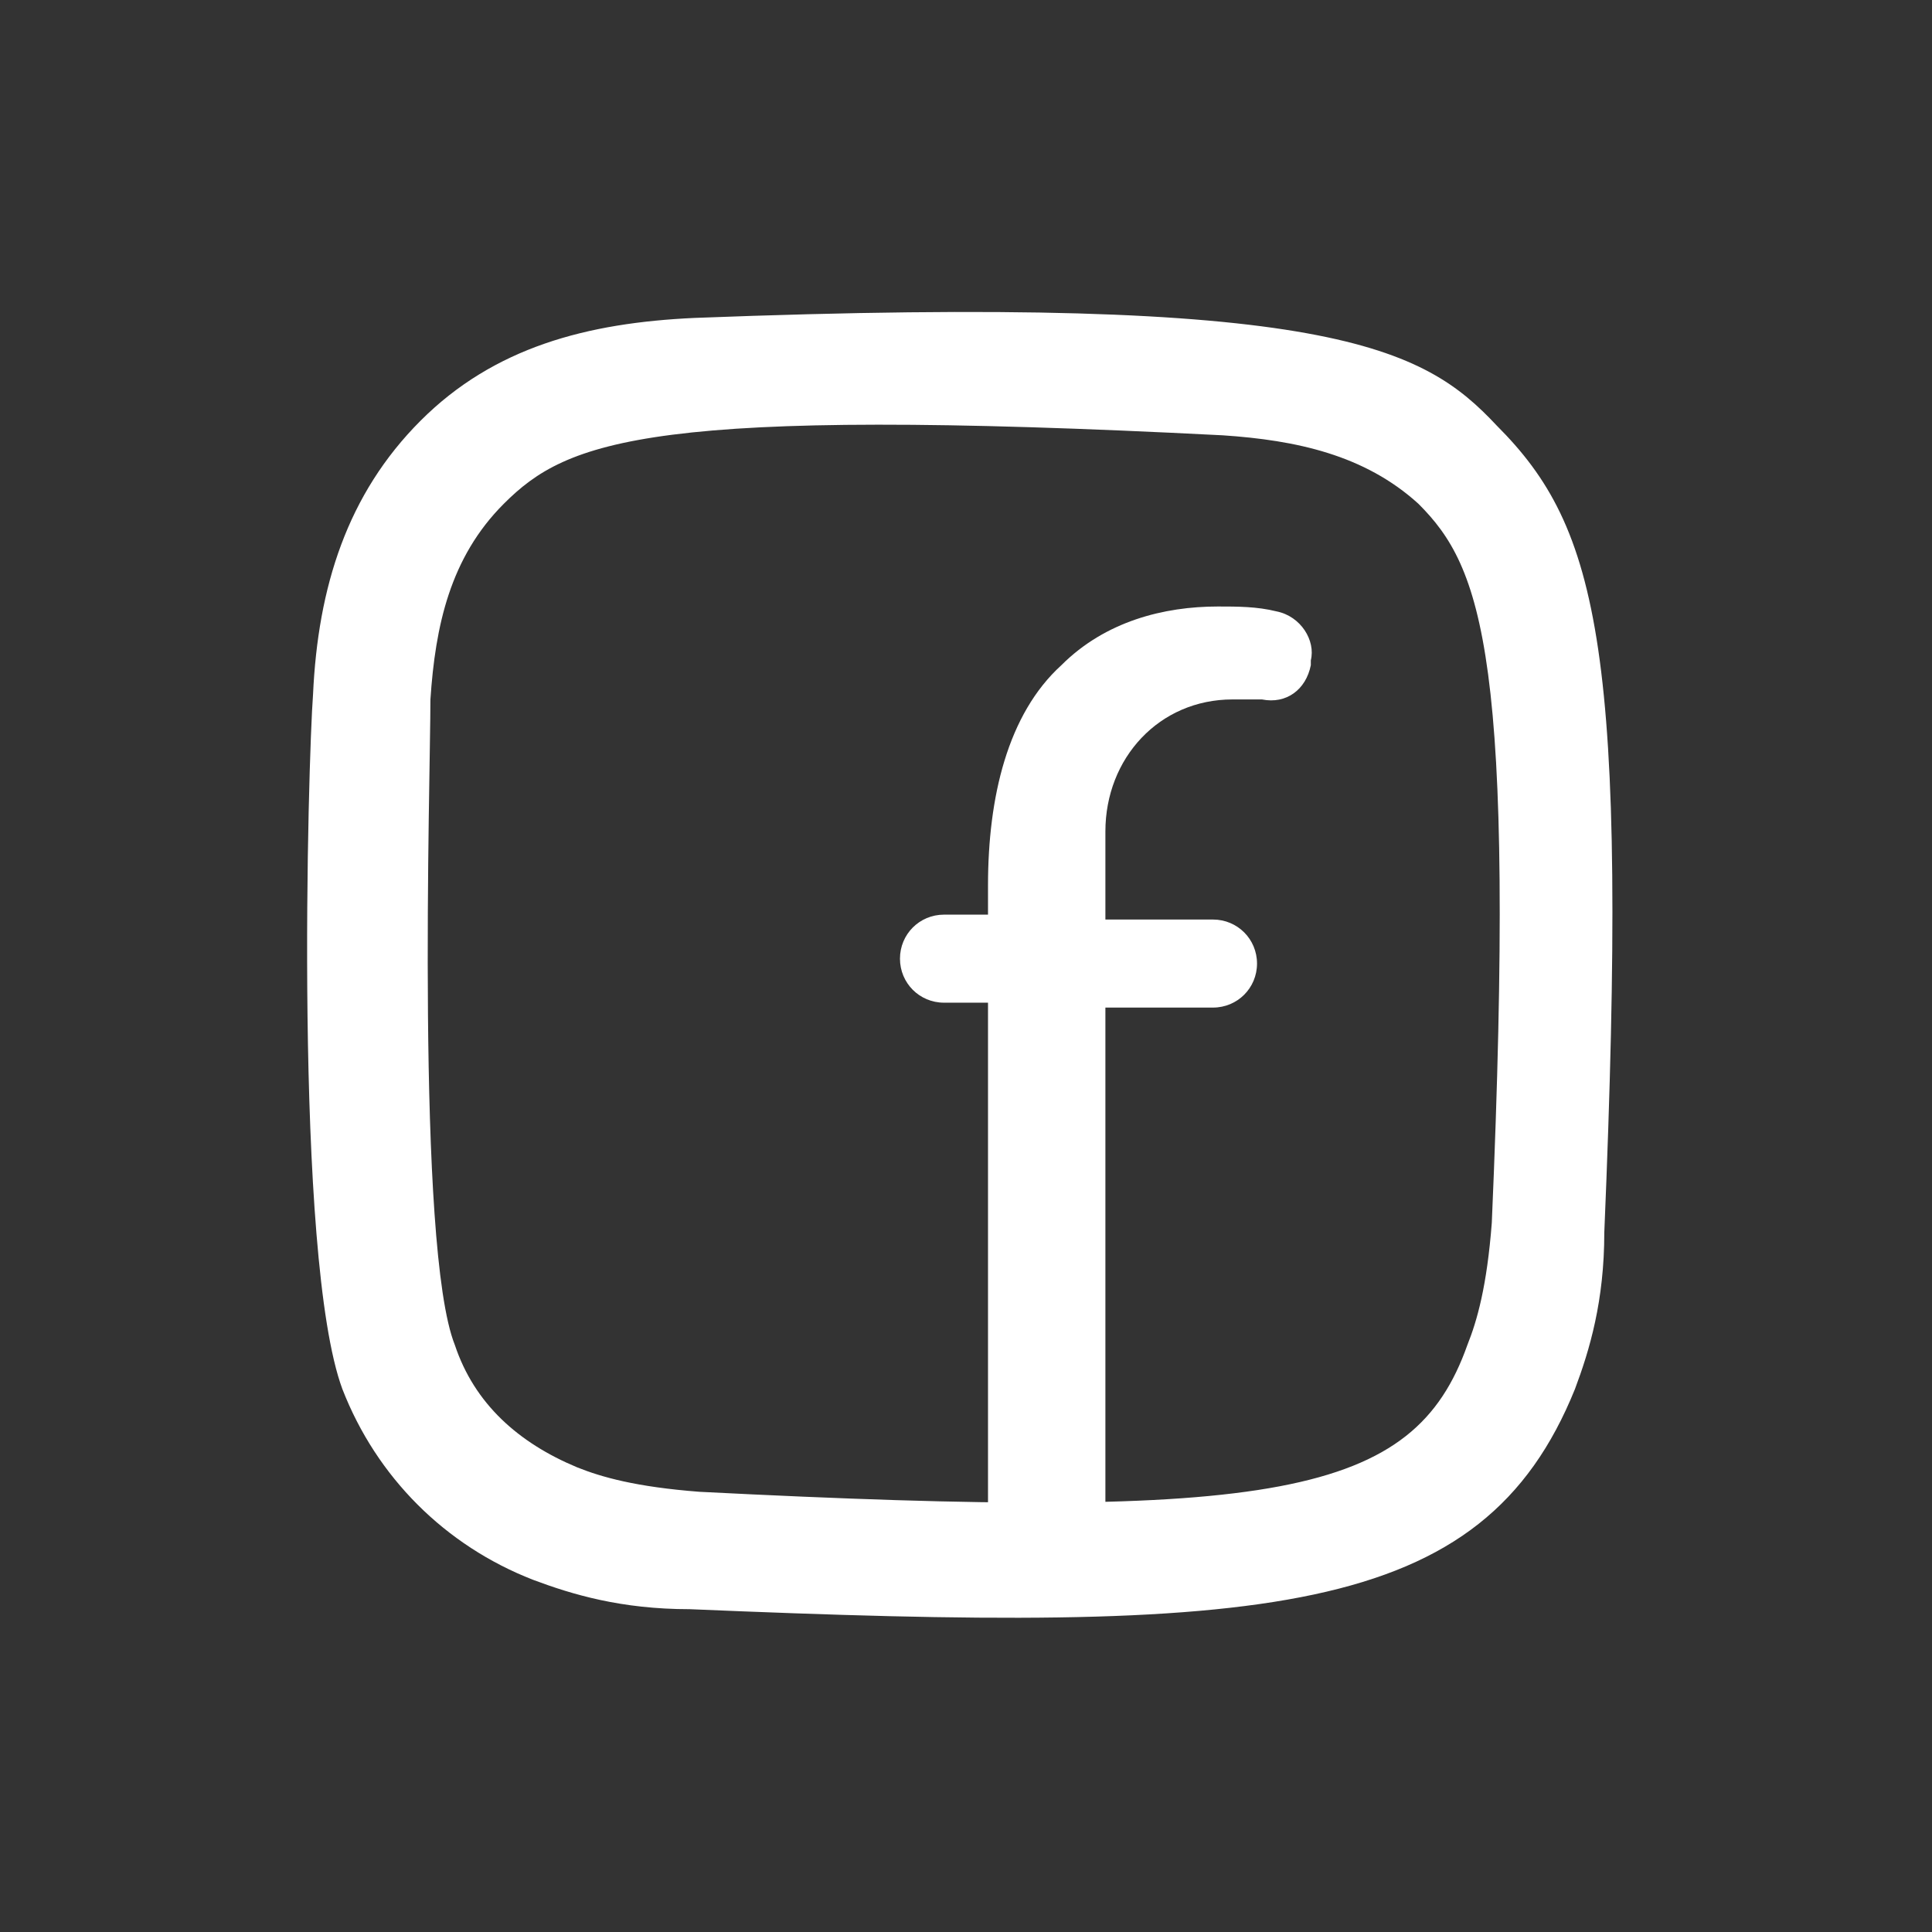
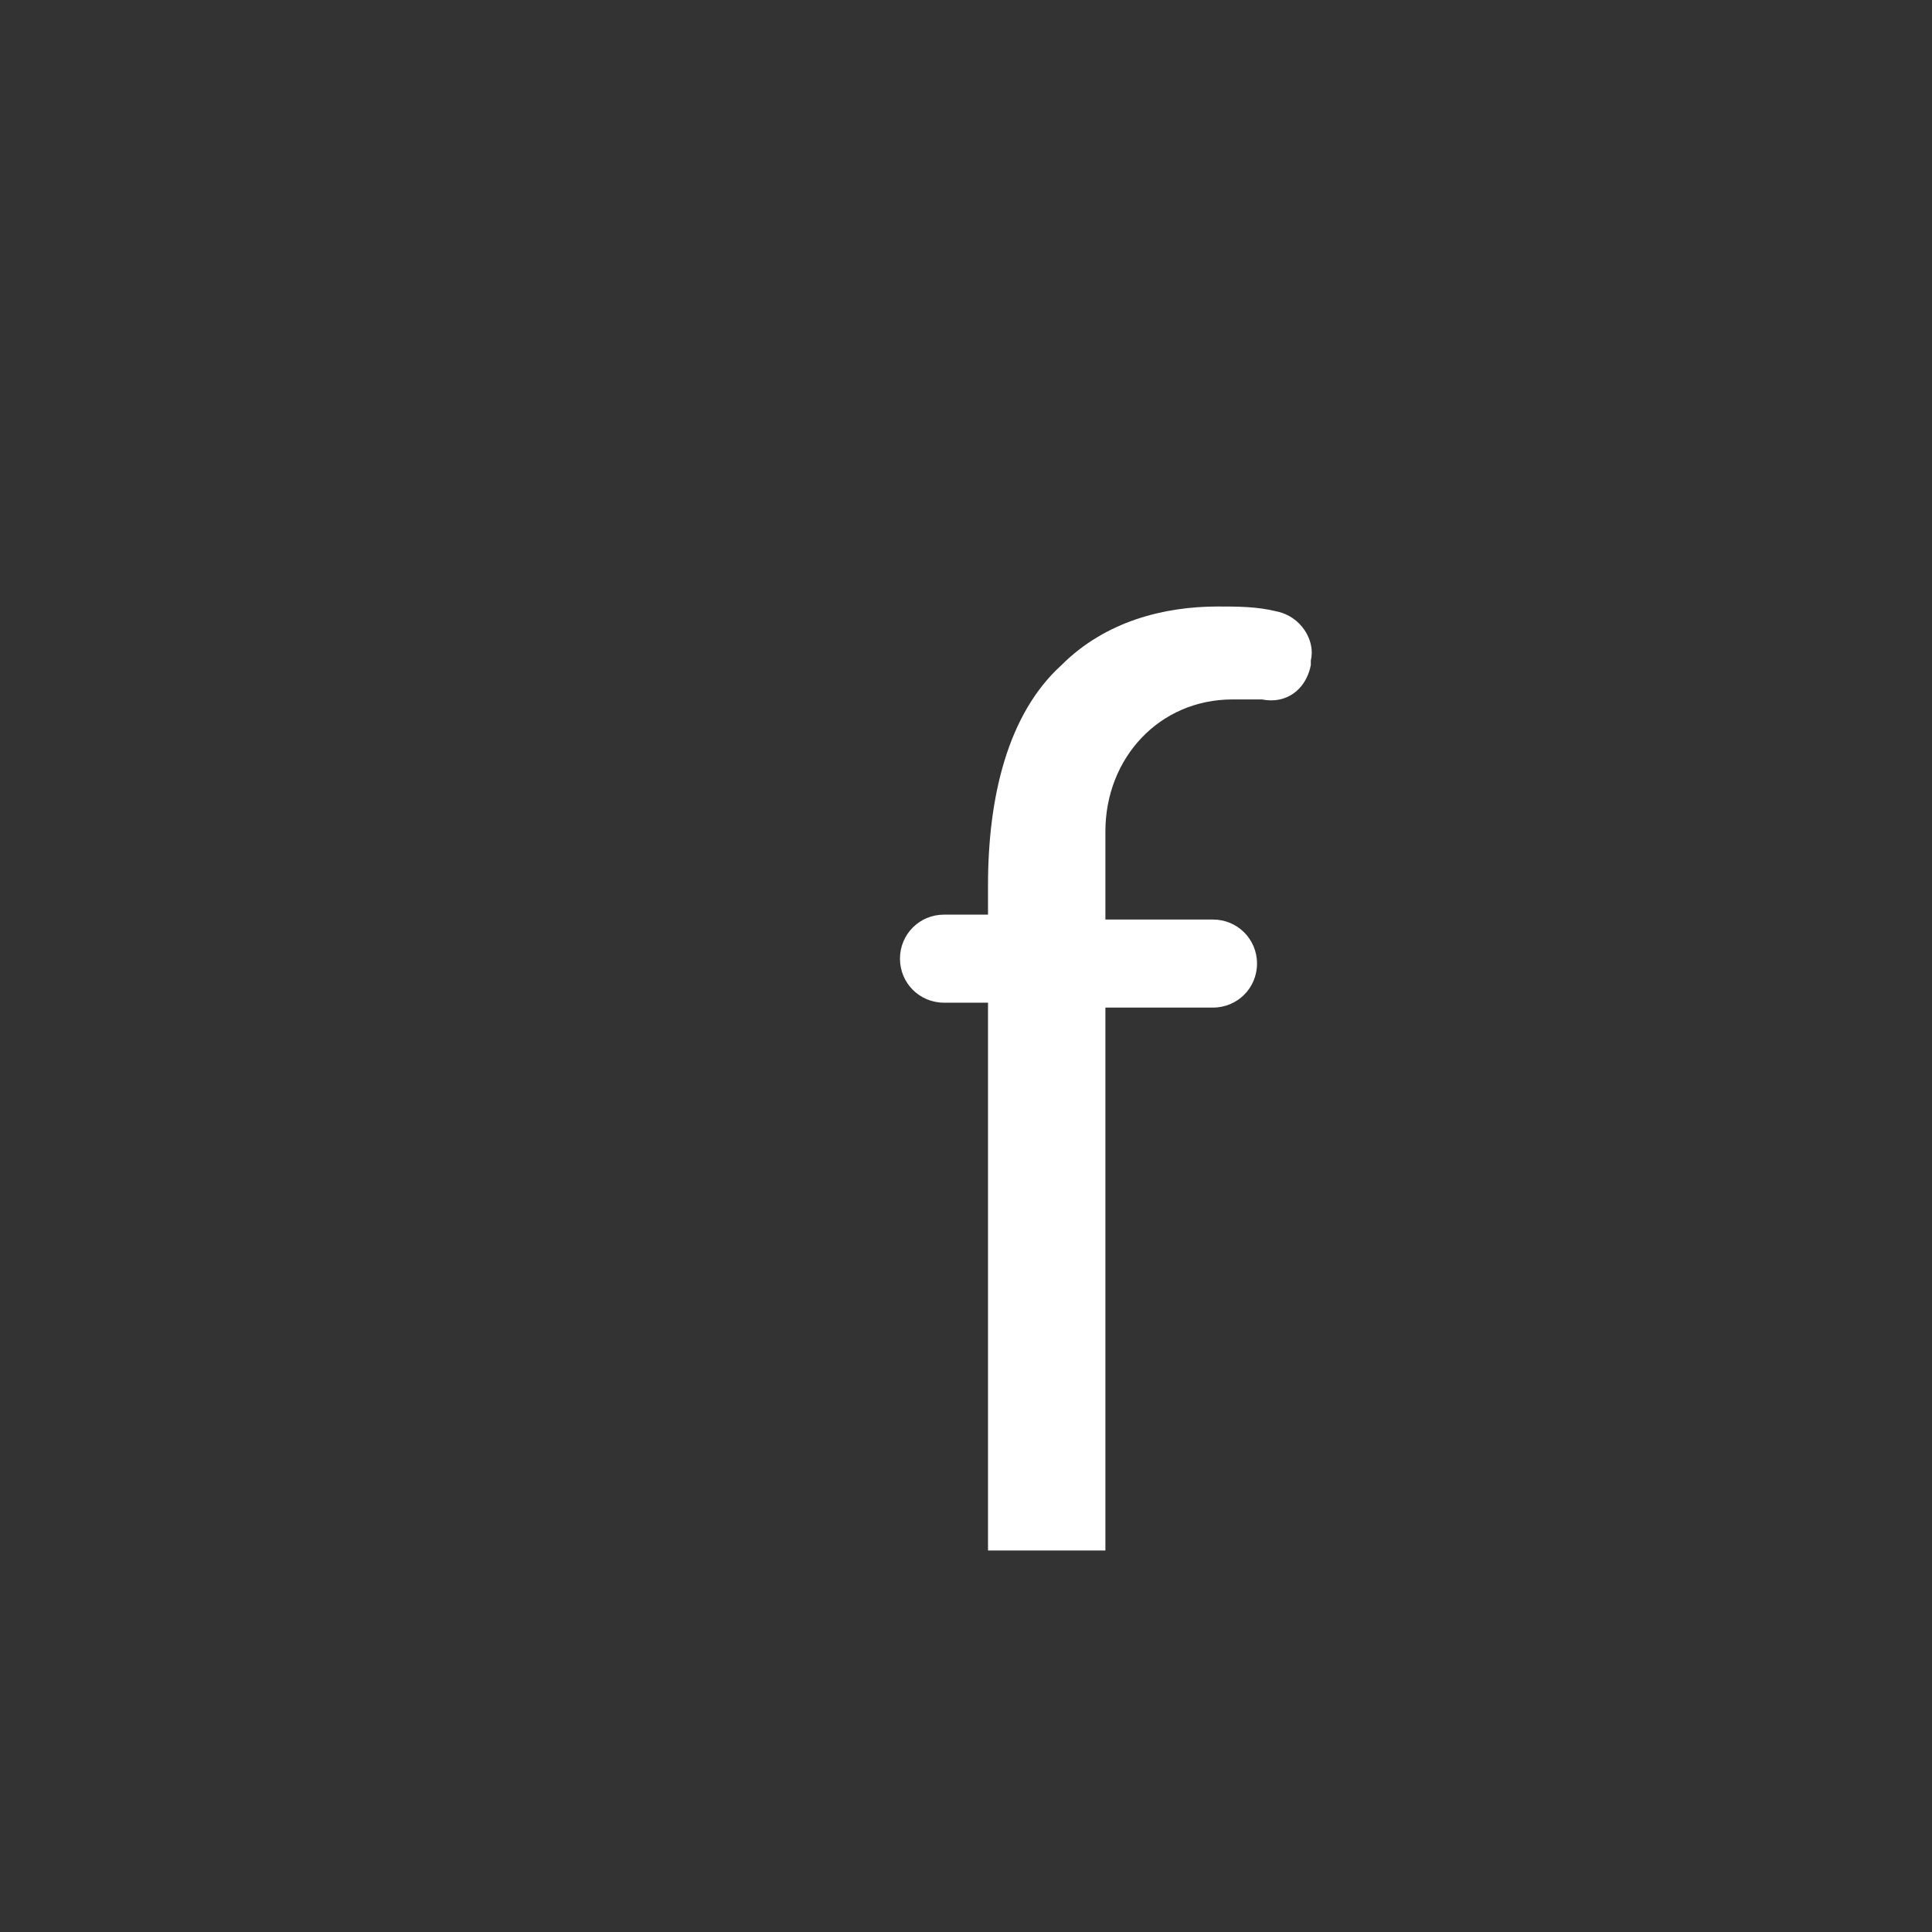
<svg xmlns="http://www.w3.org/2000/svg" version="1.1" id="Layer_1" x="0px" y="0px" viewBox="0 0 39.5 39.5" style="enable-background:new 0 0 39.5 39.5;" xml:space="preserve">
  <rect x="0" y="0" width="39.5" height="39.5" fill="#333333" stroke="none" />
  <style type="text/css">
	.st0{fill-rule:evenodd;clip-rule:evenodd;fill:#FFFFFF;}
	.st1{fill:#FFFFFF;}
</style>
  <g id="Page-1_00000008115867729476610800000003901559064880433285_">
    <g id="Dribbble-Light-Preview_00000066498018663365404440000012555719258612722605_" transform="translate(-340, -7439)">
      <g id="icons_00000164472607777314612740000009078689783797518011_" transform="translate(56, 160)">
-         <path id="instagram-_x5B__x23_167_x5D__00000016796558910722953130000004079053355133929874_" class="st0" d="M298.2,7285.5     c-2.2,0.1-4.1,0.6-5.6,2.1c-1.5,1.5-2.1,3.4-2.2,5.6c-0.1,1.3-0.4,11.5,0.6,14.2c0.7,1.8,2.1,3.2,3.9,3.9     c0.8,0.3,1.8,0.6,3.2,0.6c11.8,0.5,16.2,0.2,18.1-4.5c0.3-0.8,0.6-1.8,0.6-3.2c0.5-11.9-0.1-14.4-2.2-16.5     C313.1,7286.1,311.2,7285,298.2,7285.5 M298.3,7309.5c-1.3-0.1-2-0.3-2.5-0.5c-1.2-0.5-2.1-1.3-2.5-2.5c-0.8-2-0.5-11.6-0.5-13.2     c0.1-1.5,0.4-2.9,1.5-4c1.3-1.3,3-2,14.7-1.4c1.5,0.1,2.9,0.4,4,1.4c1.3,1.3,2,3.1,1.5,14.7c-0.1,1.3-0.3,2-0.5,2.5     C312.9,7309.6,310.1,7310.1,298.3,7309.5" />
-       </g>
+         </g>
    </g>
    <path class="st1" d="M20.2,31.7V20.5h-0.9c-0.5,0-0.9-0.4-0.9-0.9l0,0c0-0.5,0.4-0.9,0.9-0.9h0.9v-0.6c0-1.8,0.4-3.5,1.5-4.5   c0.9-0.9,2.1-1.2,3.2-1.2c0.4,0,0.8,0,1.2,0.1c0.5,0.1,0.8,0.6,0.7,1l0,0.1c-0.1,0.5-0.5,0.8-1,0.7c-0.2,0-0.3,0-0.6,0   c-1.5,0-2.6,1.2-2.6,2.7l0,1.8h2.2c0.5,0,0.9,0.4,0.9,0.9l0,0c0,0.5-0.4,0.9-0.9,0.9h-2.2v11.1H20.2z" />
  </g>
</svg>